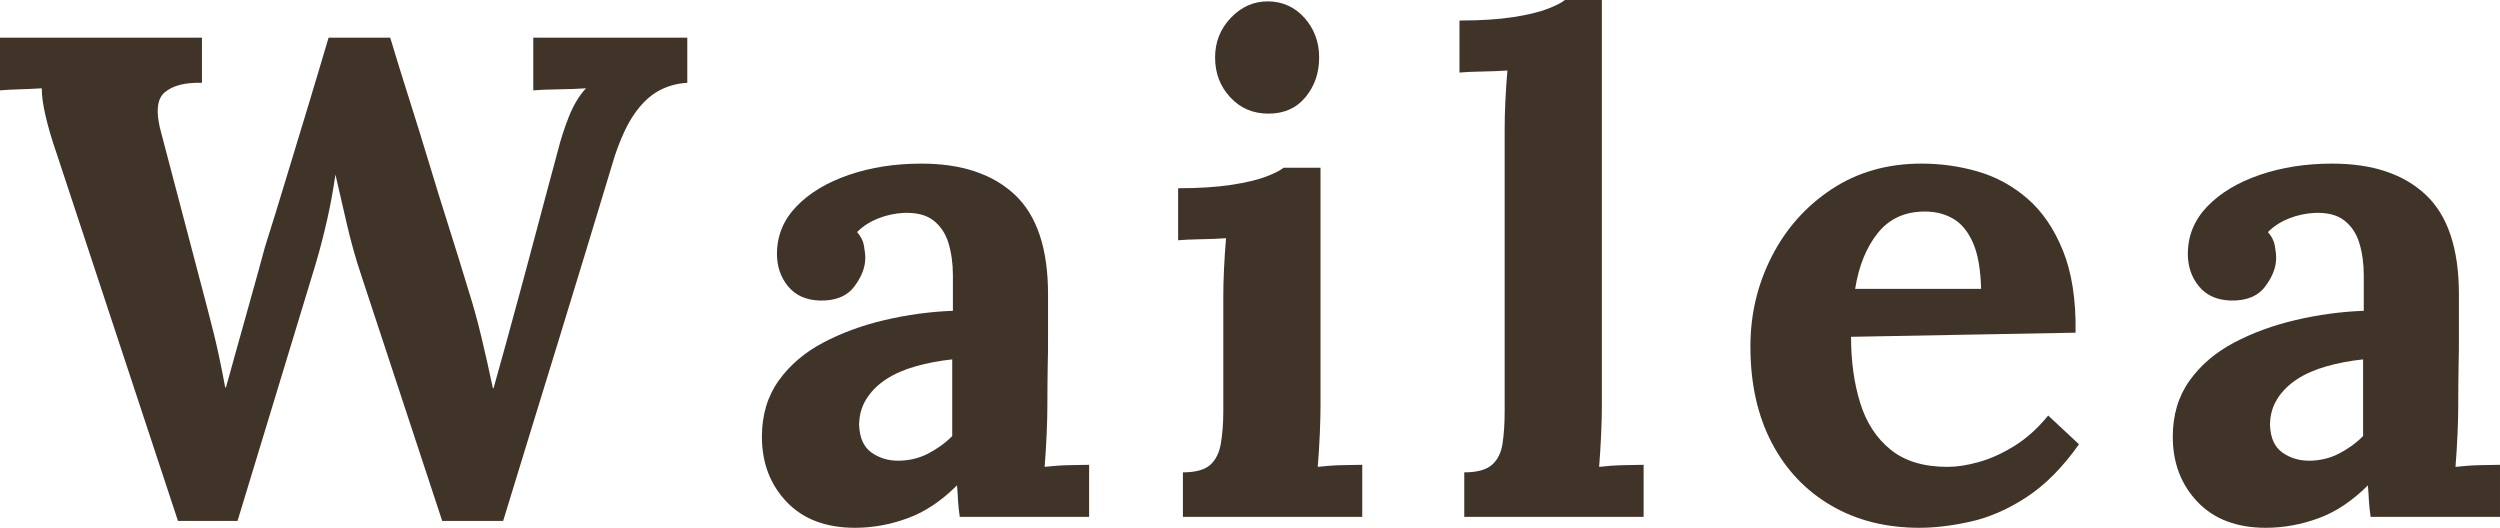
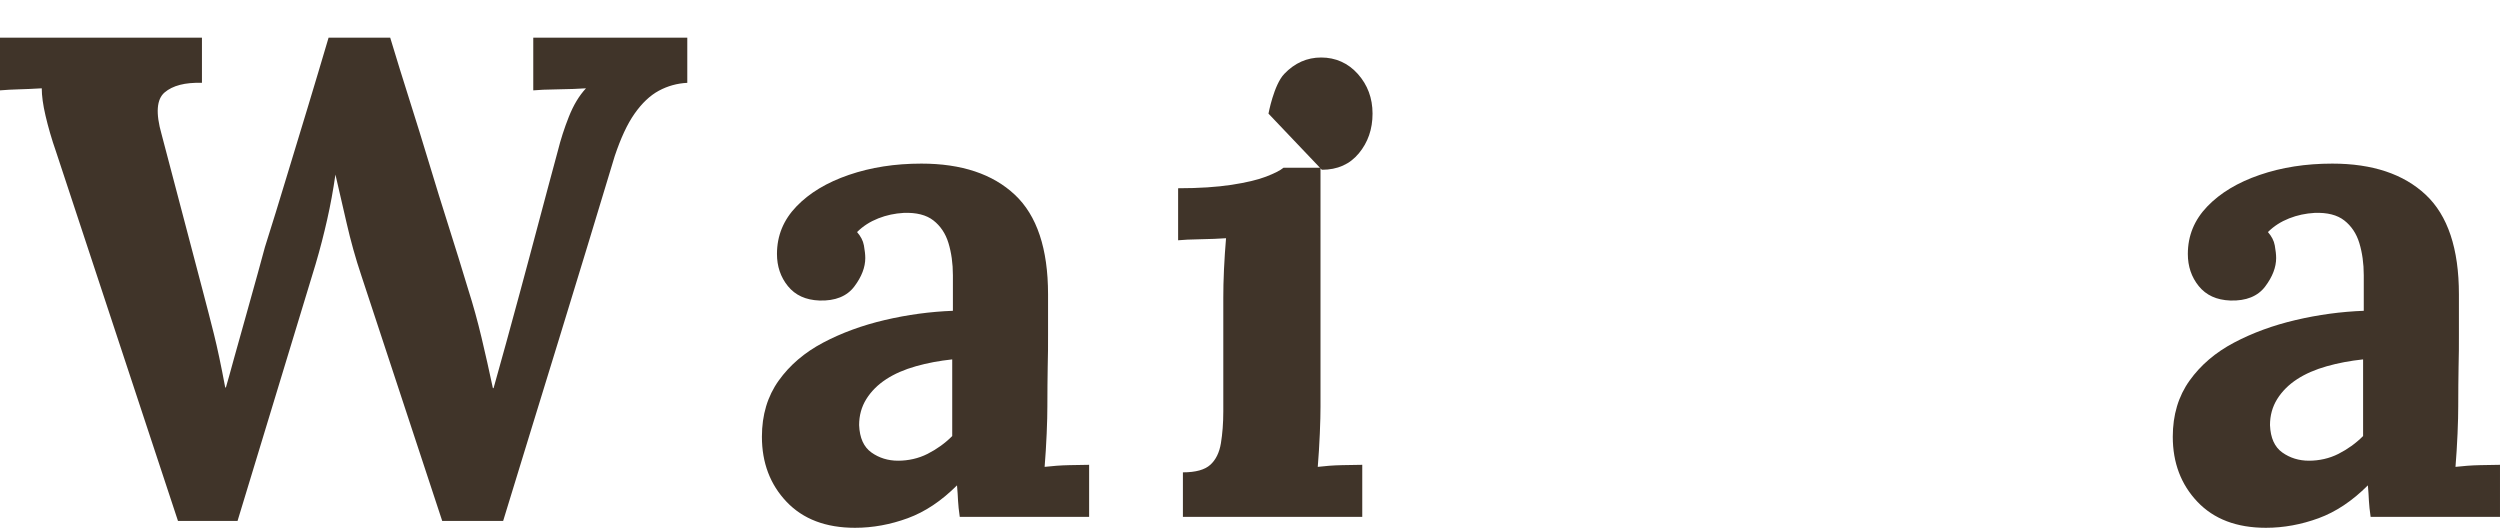
<svg xmlns="http://www.w3.org/2000/svg" id="_レイヤー_2" data-name="レイヤー 2" viewBox="0 0 146.08 30.84">
  <defs>
    <style>
      .cls-1 {
        fill: #403429;
        stroke-width: 0px;
      }
    </style>
  </defs>
  <g id="_レイヤー_2-2" data-name="レイヤー 2">
    <g>
      <path class="cls-1" d="M10.4,30.44L3.28,8.88c-.27-.77-.47-1.48-.62-2.12-.15-.64-.22-1.17-.22-1.6-.51.03-.95.05-1.34.06-.39.01-.75.03-1.1.06v-3.08h11.8v2.64c-.99-.03-1.71.16-2.18.56-.47.4-.53,1.21-.18,2.44.4,1.52.8,3.04,1.2,4.56l1.2,4.56c.24.91.46,1.76.66,2.56.2.8.42,1.84.66,3.12h.04c.11-.37.27-.95.48-1.72.21-.77.45-1.61.7-2.5.25-.89.48-1.71.68-2.44.2-.73.34-1.25.42-1.54.43-1.36.85-2.72,1.26-4.08.41-1.36.83-2.72,1.24-4.08.41-1.36.82-2.72,1.22-4.08h3.6c.37,1.23.75,2.45,1.14,3.68.39,1.23.77,2.45,1.14,3.68.37,1.23.75,2.45,1.14,3.68.39,1.23.77,2.45,1.14,3.68.29.91.55,1.85.78,2.82.23.97.45,1.95.66,2.94h.04c.24-.85.49-1.74.74-2.66.25-.92.51-1.87.78-2.86.19-.69.37-1.39.56-2.08.19-.69.37-1.39.56-2.1.19-.71.37-1.41.56-2.1.19-.69.37-1.39.56-2.08.16-.64.37-1.3.64-1.98.27-.68.6-1.23,1-1.66-.43.03-.97.05-1.64.06-.67.01-1.15.03-1.44.06v-3.08h9v2.64c-.59.03-1.14.18-1.66.46-.52.28-.99.73-1.42,1.34-.43.61-.81,1.44-1.16,2.48-1.07,3.55-2.15,7.09-3.24,10.64-1.09,3.55-2.19,7.11-3.28,10.68h-3.56l-4.72-14.32c-.35-1.04-.63-2.06-.86-3.06-.23-1-.45-1.95-.66-2.86-.13.91-.29,1.78-.48,2.62-.19.84-.41,1.71-.68,2.62l-4.56,15h-3.48Z" />
      <path class="cls-1" d="M56.08,30.2c-.05-.37-.09-.69-.1-.94-.01-.25-.03-.55-.06-.9-.91.91-1.87,1.55-2.88,1.92-1.01.37-2.04.56-3.08.56-1.71,0-3.04-.51-4-1.52-.96-1.01-1.44-2.28-1.44-3.8,0-1.28.33-2.37.98-3.28.65-.91,1.52-1.65,2.6-2.22,1.08-.57,2.28-1.01,3.6-1.32,1.32-.31,2.65-.49,3.98-.54v-2.08c0-.69-.09-1.32-.26-1.88-.17-.56-.47-1-.88-1.32-.41-.32-.99-.47-1.74-.44-.51.03-1,.13-1.48.32-.48.19-.89.45-1.24.8.21.24.35.5.4.78.05.28.08.53.08.74,0,.53-.21,1.09-.64,1.66-.43.57-1.11.85-2.04.82-.8-.03-1.41-.31-1.84-.84-.43-.53-.64-1.16-.64-1.88,0-1.07.38-1.99,1.14-2.78.76-.79,1.78-1.4,3.06-1.84,1.28-.44,2.69-.66,4.24-.66,2.35,0,4.17.61,5.46,1.82,1.29,1.21,1.94,3.15,1.94,5.82v2.32c0,.64,0,1.28-.02,1.92-.01.64-.02,1.41-.02,2.32,0,.37-.01.9-.04,1.58-.03.68-.07,1.33-.12,1.94.45-.05.93-.09,1.44-.1.51-.01.89-.02,1.16-.02v3.04h-7.56ZM55.64,21c-.75.08-1.45.21-2.12.4-.67.19-1.25.44-1.74.76-.49.32-.88.71-1.16,1.16-.28.45-.42.96-.42,1.52.03.75.27,1.28.72,1.6.45.32.97.48,1.56.48s1.19-.13,1.72-.4c.53-.27,1.01-.61,1.44-1.04v-4.48Z" />
-       <path class="cls-1" d="M69.12,27.6c.75,0,1.28-.15,1.6-.44.32-.29.53-.71.62-1.26.09-.55.14-1.17.14-1.86v-6.64c0-.48.01-1.03.04-1.66.03-.63.07-1.23.12-1.82-.43.03-.93.05-1.5.06-.57.01-1.01.03-1.3.06v-3.04c1.23,0,2.27-.07,3.12-.2.85-.13,1.53-.29,2.02-.48.49-.19.83-.36,1.02-.52h2.16v13.96c0,.37-.01.9-.04,1.58-.03.68-.07,1.33-.12,1.94.43-.05.9-.09,1.42-.1.52-.01.91-.02,1.18-.02v3.04h-10.48v-2.6ZM74.12,6.64c-.91,0-1.65-.32-2.24-.96-.59-.64-.88-1.41-.88-2.32s.31-1.68.92-2.32c.61-.64,1.33-.96,2.16-.96s1.57.32,2.14.96c.57.64.86,1.41.86,2.32s-.27,1.68-.8,2.32c-.53.64-1.25.96-2.16.96Z" />
-       <path class="cls-1" d="M85.56,27.6c.75,0,1.29-.15,1.62-.44.33-.29.54-.71.62-1.26.08-.55.12-1.17.12-1.86V7.6c0-.48.01-1.03.04-1.66.03-.63.07-1.23.12-1.82-.43.03-.93.05-1.5.06-.57.01-1.01.03-1.3.06V1.2c1.25,0,2.3-.07,3.14-.2.84-.13,1.51-.29,2-.48.49-.19.83-.36,1.02-.52h2.16v23.76c0,.37-.01.9-.04,1.58-.03.68-.07,1.33-.12,1.94.45-.05.93-.09,1.44-.1.51-.01.89-.02,1.16-.02v3.04h-10.48v-2.6Z" />
-       <path class="cls-1" d="M112.16,30.84c-1.95,0-3.67-.43-5.16-1.3-1.49-.87-2.65-2.09-3.48-3.68-.83-1.59-1.24-3.46-1.24-5.62,0-1.87.41-3.61,1.24-5.24.83-1.63,1.99-2.94,3.5-3.94,1.51-1,3.26-1.5,5.26-1.5,1.12,0,2.21.15,3.28.46,1.07.31,2.03.83,2.9,1.58.87.75,1.56,1.76,2.08,3.04.52,1.28.77,2.88.74,4.8l-13.12.24c0,1.44.18,2.73.54,3.88.36,1.15.95,2.05,1.78,2.72.83.67,1.93,1,3.32,1,.53,0,1.14-.09,1.82-.28.68-.19,1.37-.5,2.08-.94.71-.44,1.37-1.03,1.98-1.78l1.8,1.68c-.96,1.36-1.99,2.39-3.08,3.1-1.09.71-2.18,1.18-3.26,1.42-1.08.24-2.07.36-2.98.36ZM108.4,16.88h7.36c-.03-1.12-.18-2.01-.46-2.66-.28-.65-.66-1.13-1.14-1.42-.48-.29-1.04-.44-1.68-.44-1.17,0-2.09.42-2.76,1.26-.67.84-1.11,1.93-1.32,3.26Z" />
+       <path class="cls-1" d="M69.12,27.6c.75,0,1.28-.15,1.6-.44.32-.29.53-.71.62-1.26.09-.55.14-1.17.14-1.86v-6.64c0-.48.01-1.03.04-1.66.03-.63.07-1.23.12-1.82-.43.03-.93.05-1.5.06-.57.01-1.01.03-1.3.06v-3.04c1.23,0,2.27-.07,3.12-.2.85-.13,1.53-.29,2.02-.48.49-.19.83-.36,1.02-.52h2.16v13.96c0,.37-.01.9-.04,1.58-.03.68-.07,1.33-.12,1.94.43-.05.9-.09,1.42-.1.52-.01.91-.02,1.18-.02v3.04h-10.48v-2.6ZM74.12,6.64s.31-1.68.92-2.32c.61-.64,1.33-.96,2.16-.96s1.57.32,2.14.96c.57.64.86,1.41.86,2.32s-.27,1.68-.8,2.32c-.53.64-1.25.96-2.16.96Z" />
      <path class="cls-1" d="M138.52,30.2c-.05-.37-.09-.69-.1-.94-.01-.25-.03-.55-.06-.9-.91.91-1.87,1.55-2.88,1.92-1.01.37-2.04.56-3.08.56-1.71,0-3.04-.51-4-1.52-.96-1.01-1.44-2.28-1.44-3.8,0-1.28.33-2.37.98-3.28.65-.91,1.52-1.65,2.6-2.22,1.08-.57,2.28-1.01,3.6-1.32,1.32-.31,2.65-.49,3.98-.54v-2.08c0-.69-.09-1.32-.26-1.88-.17-.56-.47-1-.88-1.32-.41-.32-.99-.47-1.74-.44-.51.03-1,.13-1.48.32-.48.19-.89.45-1.24.8.21.24.35.5.4.78.05.28.08.53.08.74,0,.53-.21,1.09-.64,1.66-.43.57-1.11.85-2.04.82-.8-.03-1.41-.31-1.84-.84-.43-.53-.64-1.16-.64-1.88,0-1.07.38-1.99,1.14-2.78.76-.79,1.78-1.4,3.06-1.84,1.28-.44,2.69-.66,4.24-.66,2.35,0,4.17.61,5.46,1.82,1.29,1.21,1.94,3.15,1.94,5.82v2.32c0,.64,0,1.28-.02,1.92-.01.64-.02,1.41-.02,2.32,0,.37-.01.9-.04,1.58-.03.68-.07,1.33-.12,1.94.45-.05.93-.09,1.44-.1.51-.01.89-.02,1.16-.02v3.04h-7.56ZM138.08,21c-.75.08-1.45.21-2.12.4-.67.19-1.25.44-1.74.76-.49.32-.88.71-1.16,1.16-.28.45-.42.96-.42,1.52.03.75.27,1.28.72,1.6.45.32.97.48,1.56.48s1.19-.13,1.72-.4c.53-.27,1.01-.61,1.44-1.04v-4.48Z" />
    </g>
  </g>
</svg>